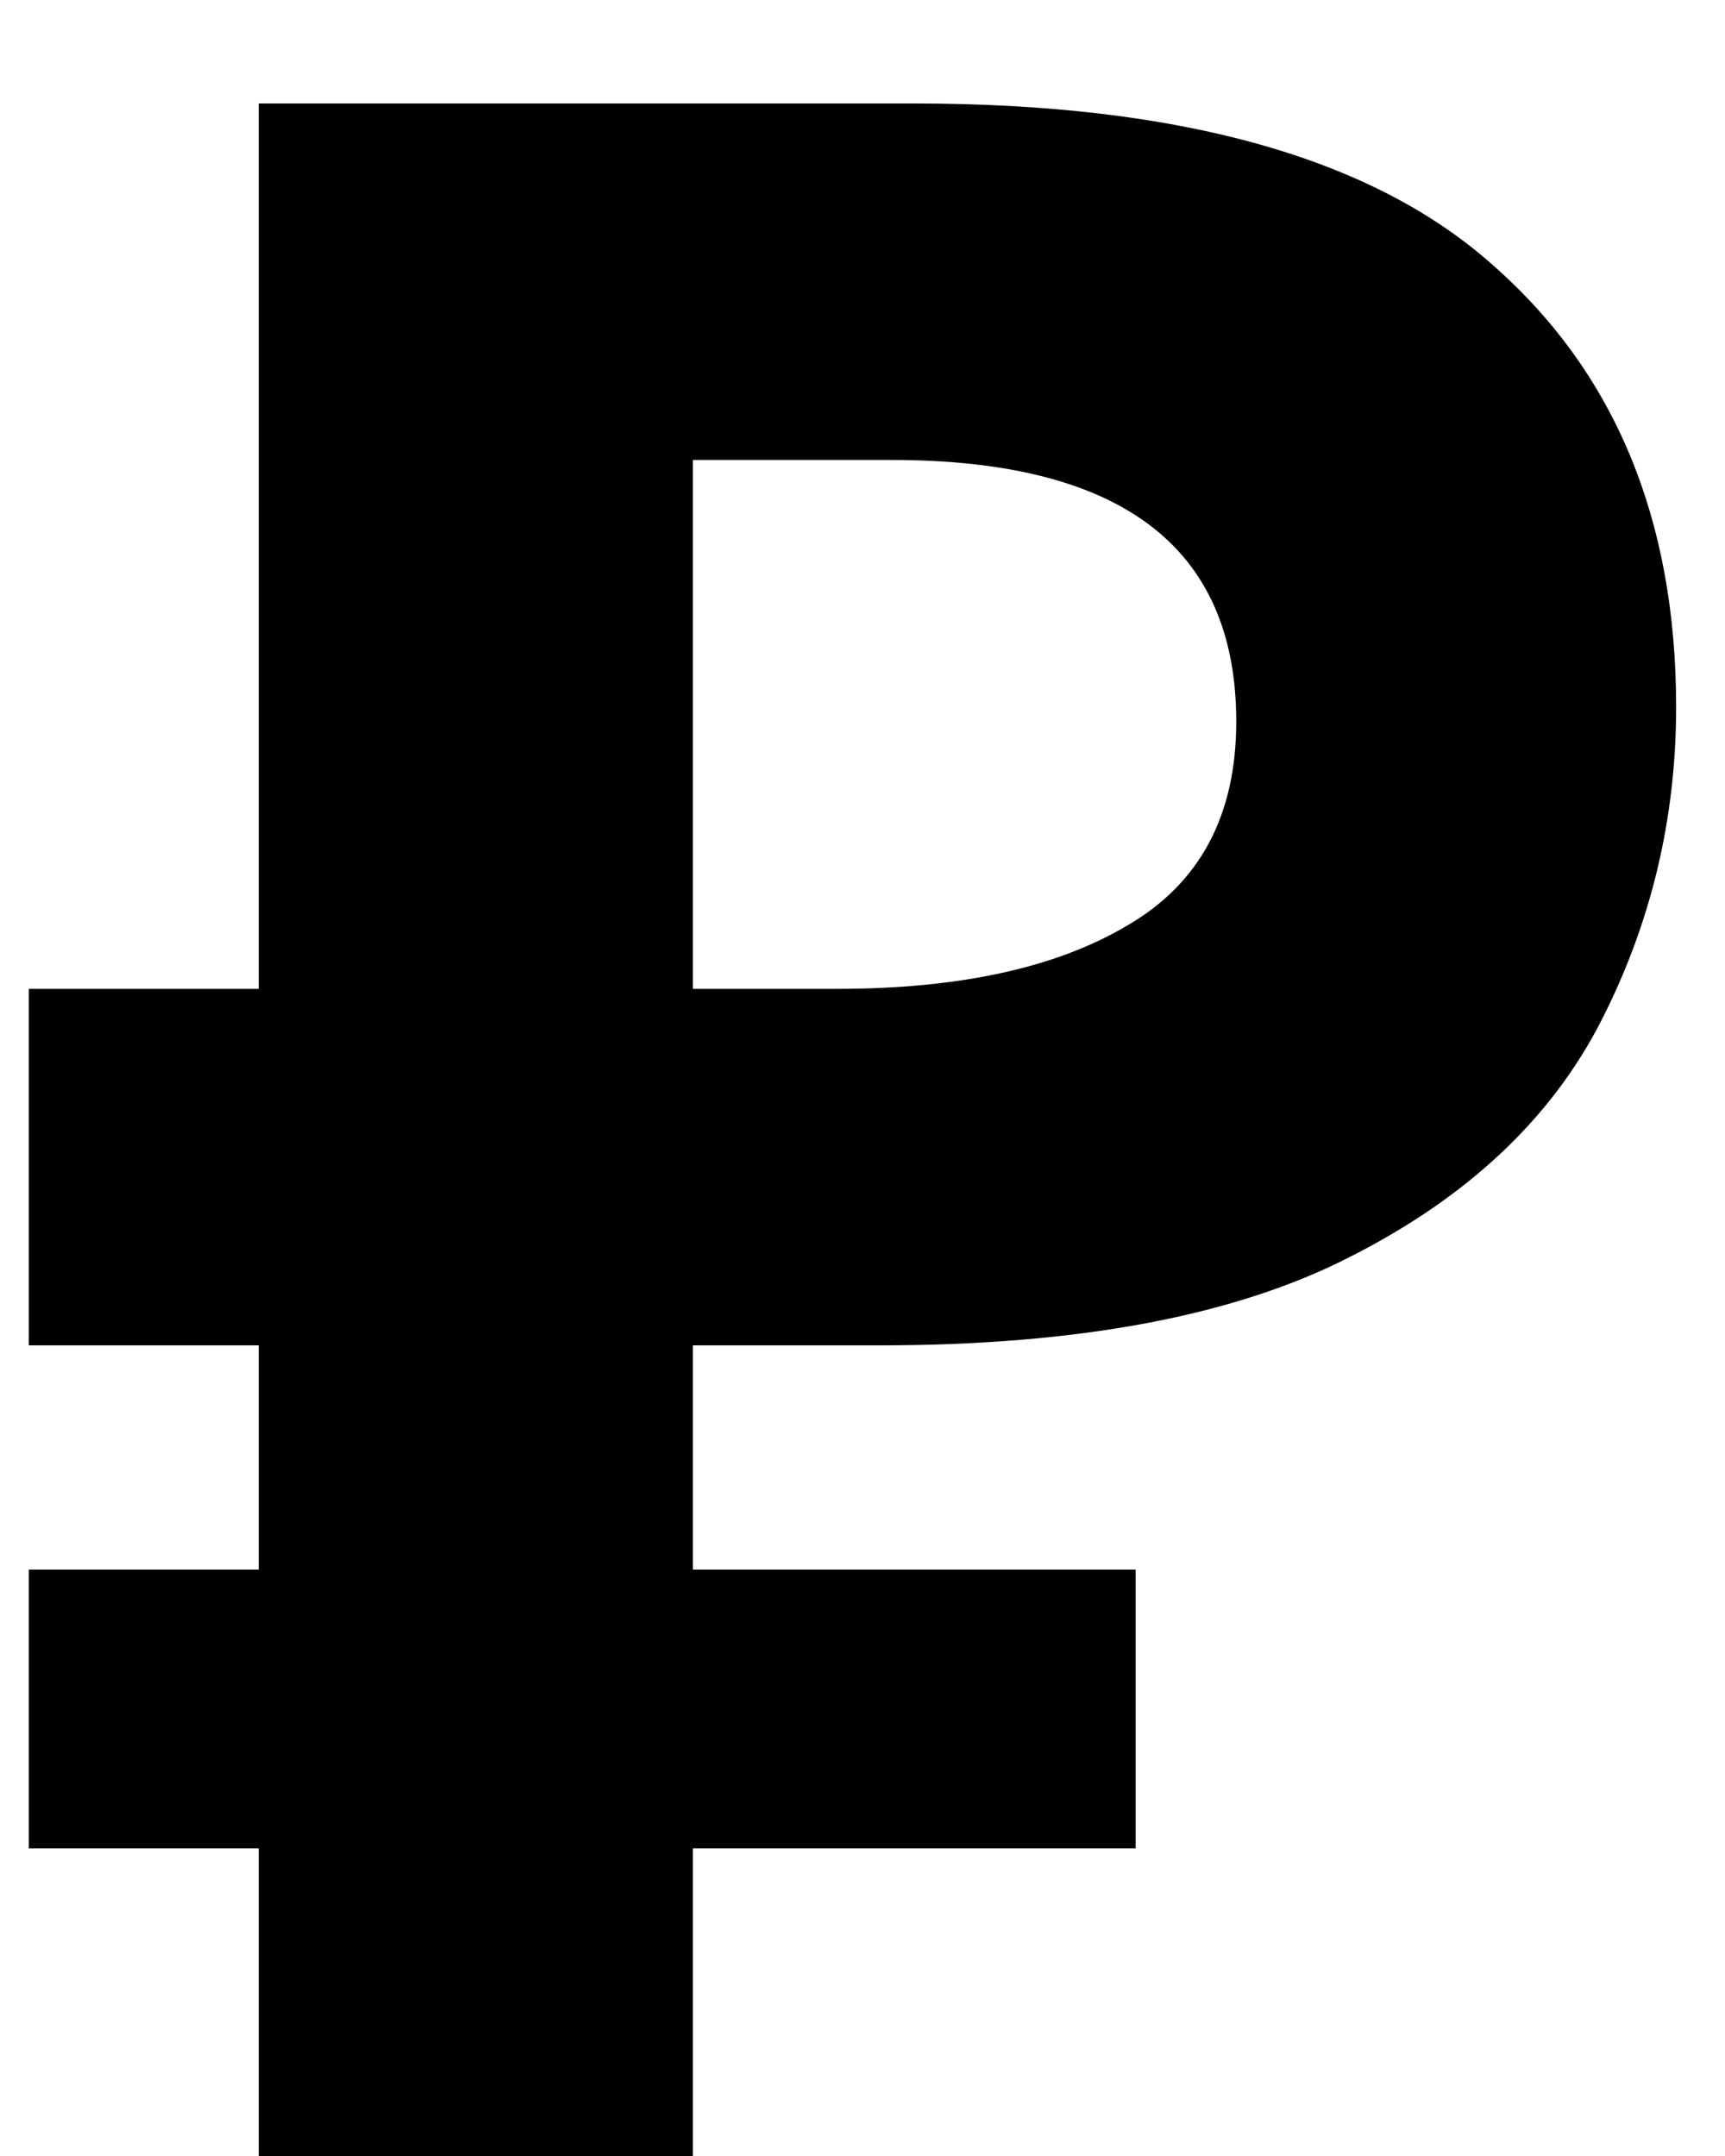
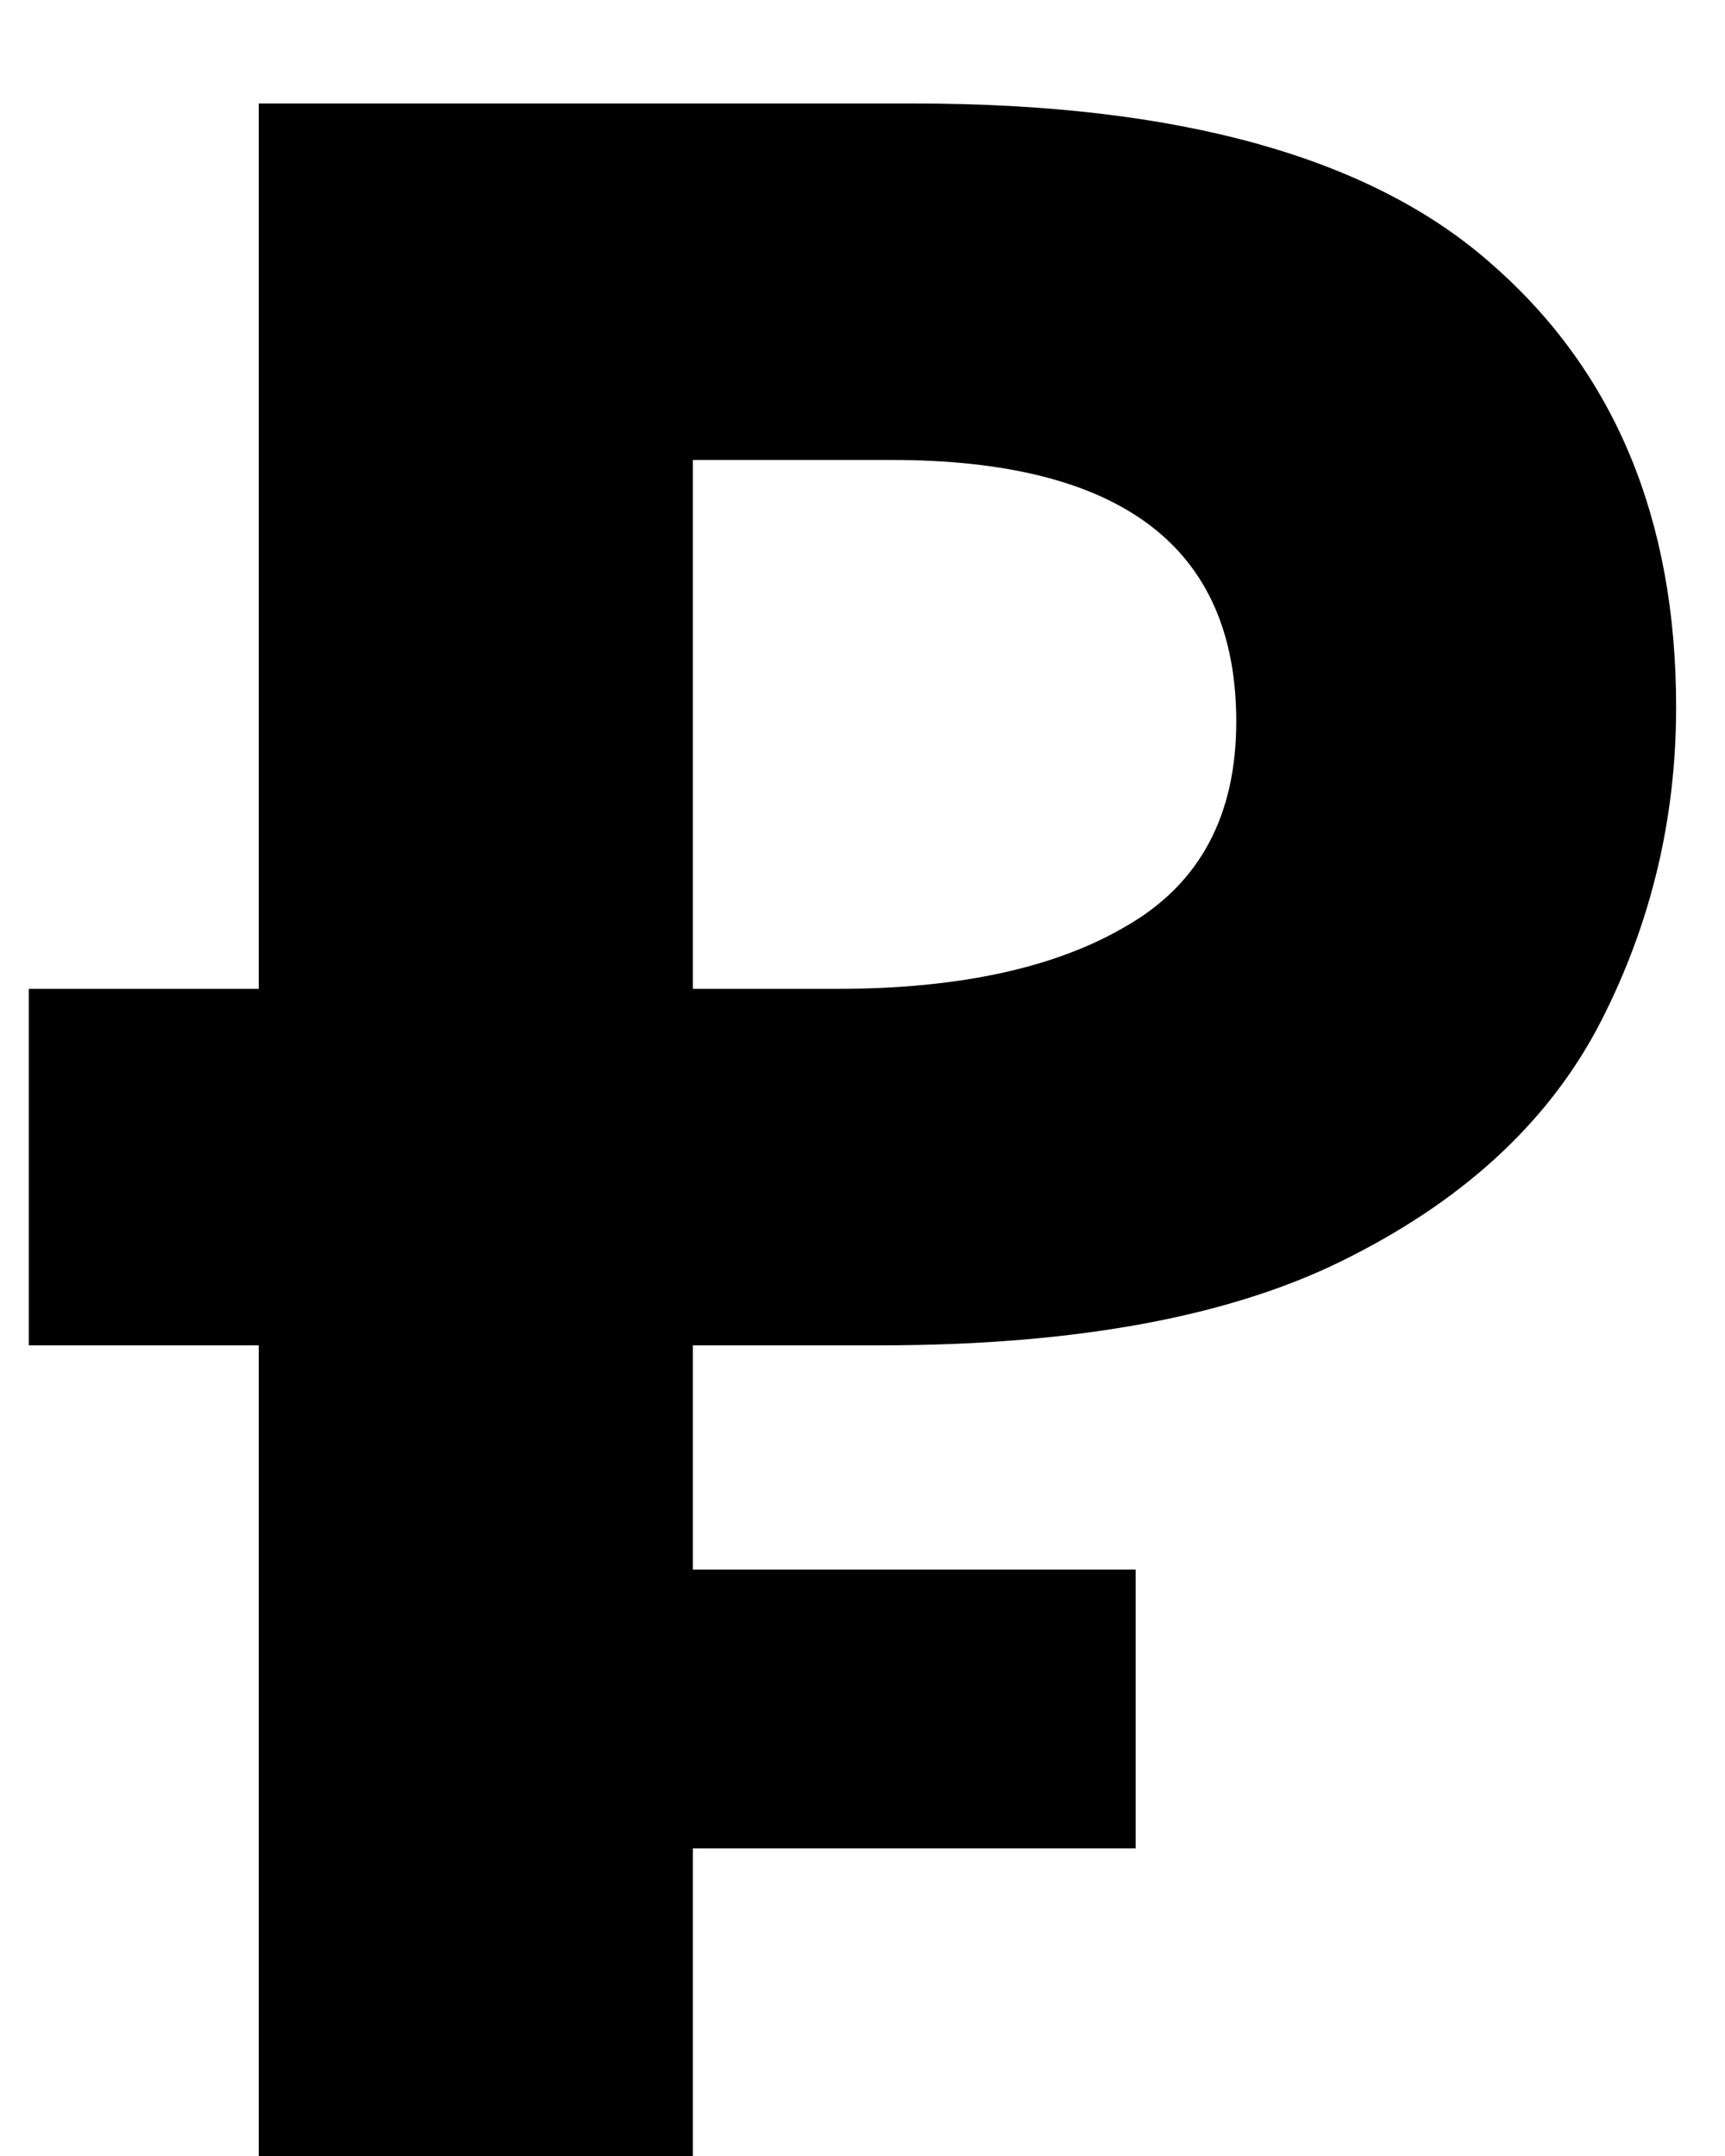
<svg xmlns="http://www.w3.org/2000/svg" width="12" height="15" viewBox="0 0 12 15" fill="none">
-   <path d="M1.8 15V12.86H0.2V10.92H1.8V9.36H0.2V6.88H1.8V0.72H6.36C8.2 0.72 9.54 1.093 10.38 1.84C11.233 2.587 11.66 3.613 11.66 4.92C11.66 5.693 11.487 6.42 11.14 7.1C10.793 7.78 10.213 8.327 9.4 8.74C8.6 9.153 7.507 9.36 6.12 9.36H4.82V10.92H7.9V12.86H4.82V15H1.8ZM4.82 6.88H5.82C6.673 6.88 7.347 6.733 7.84 6.44C8.347 6.147 8.6 5.673 8.6 5.02C8.6 3.807 7.8 3.2 6.2 3.2H4.82V6.88Z" fill="black" />
+   <path d="M1.8 15V12.86H0.2H1.8V9.36H0.2V6.88H1.8V0.72H6.36C8.2 0.72 9.54 1.093 10.38 1.84C11.233 2.587 11.66 3.613 11.66 4.92C11.66 5.693 11.487 6.42 11.14 7.1C10.793 7.78 10.213 8.327 9.4 8.74C8.6 9.153 7.507 9.36 6.12 9.36H4.82V10.92H7.9V12.86H4.82V15H1.8ZM4.82 6.88H5.82C6.673 6.88 7.347 6.733 7.84 6.44C8.347 6.147 8.6 5.673 8.6 5.02C8.6 3.807 7.8 3.2 6.2 3.2H4.82V6.88Z" fill="black" />
</svg>